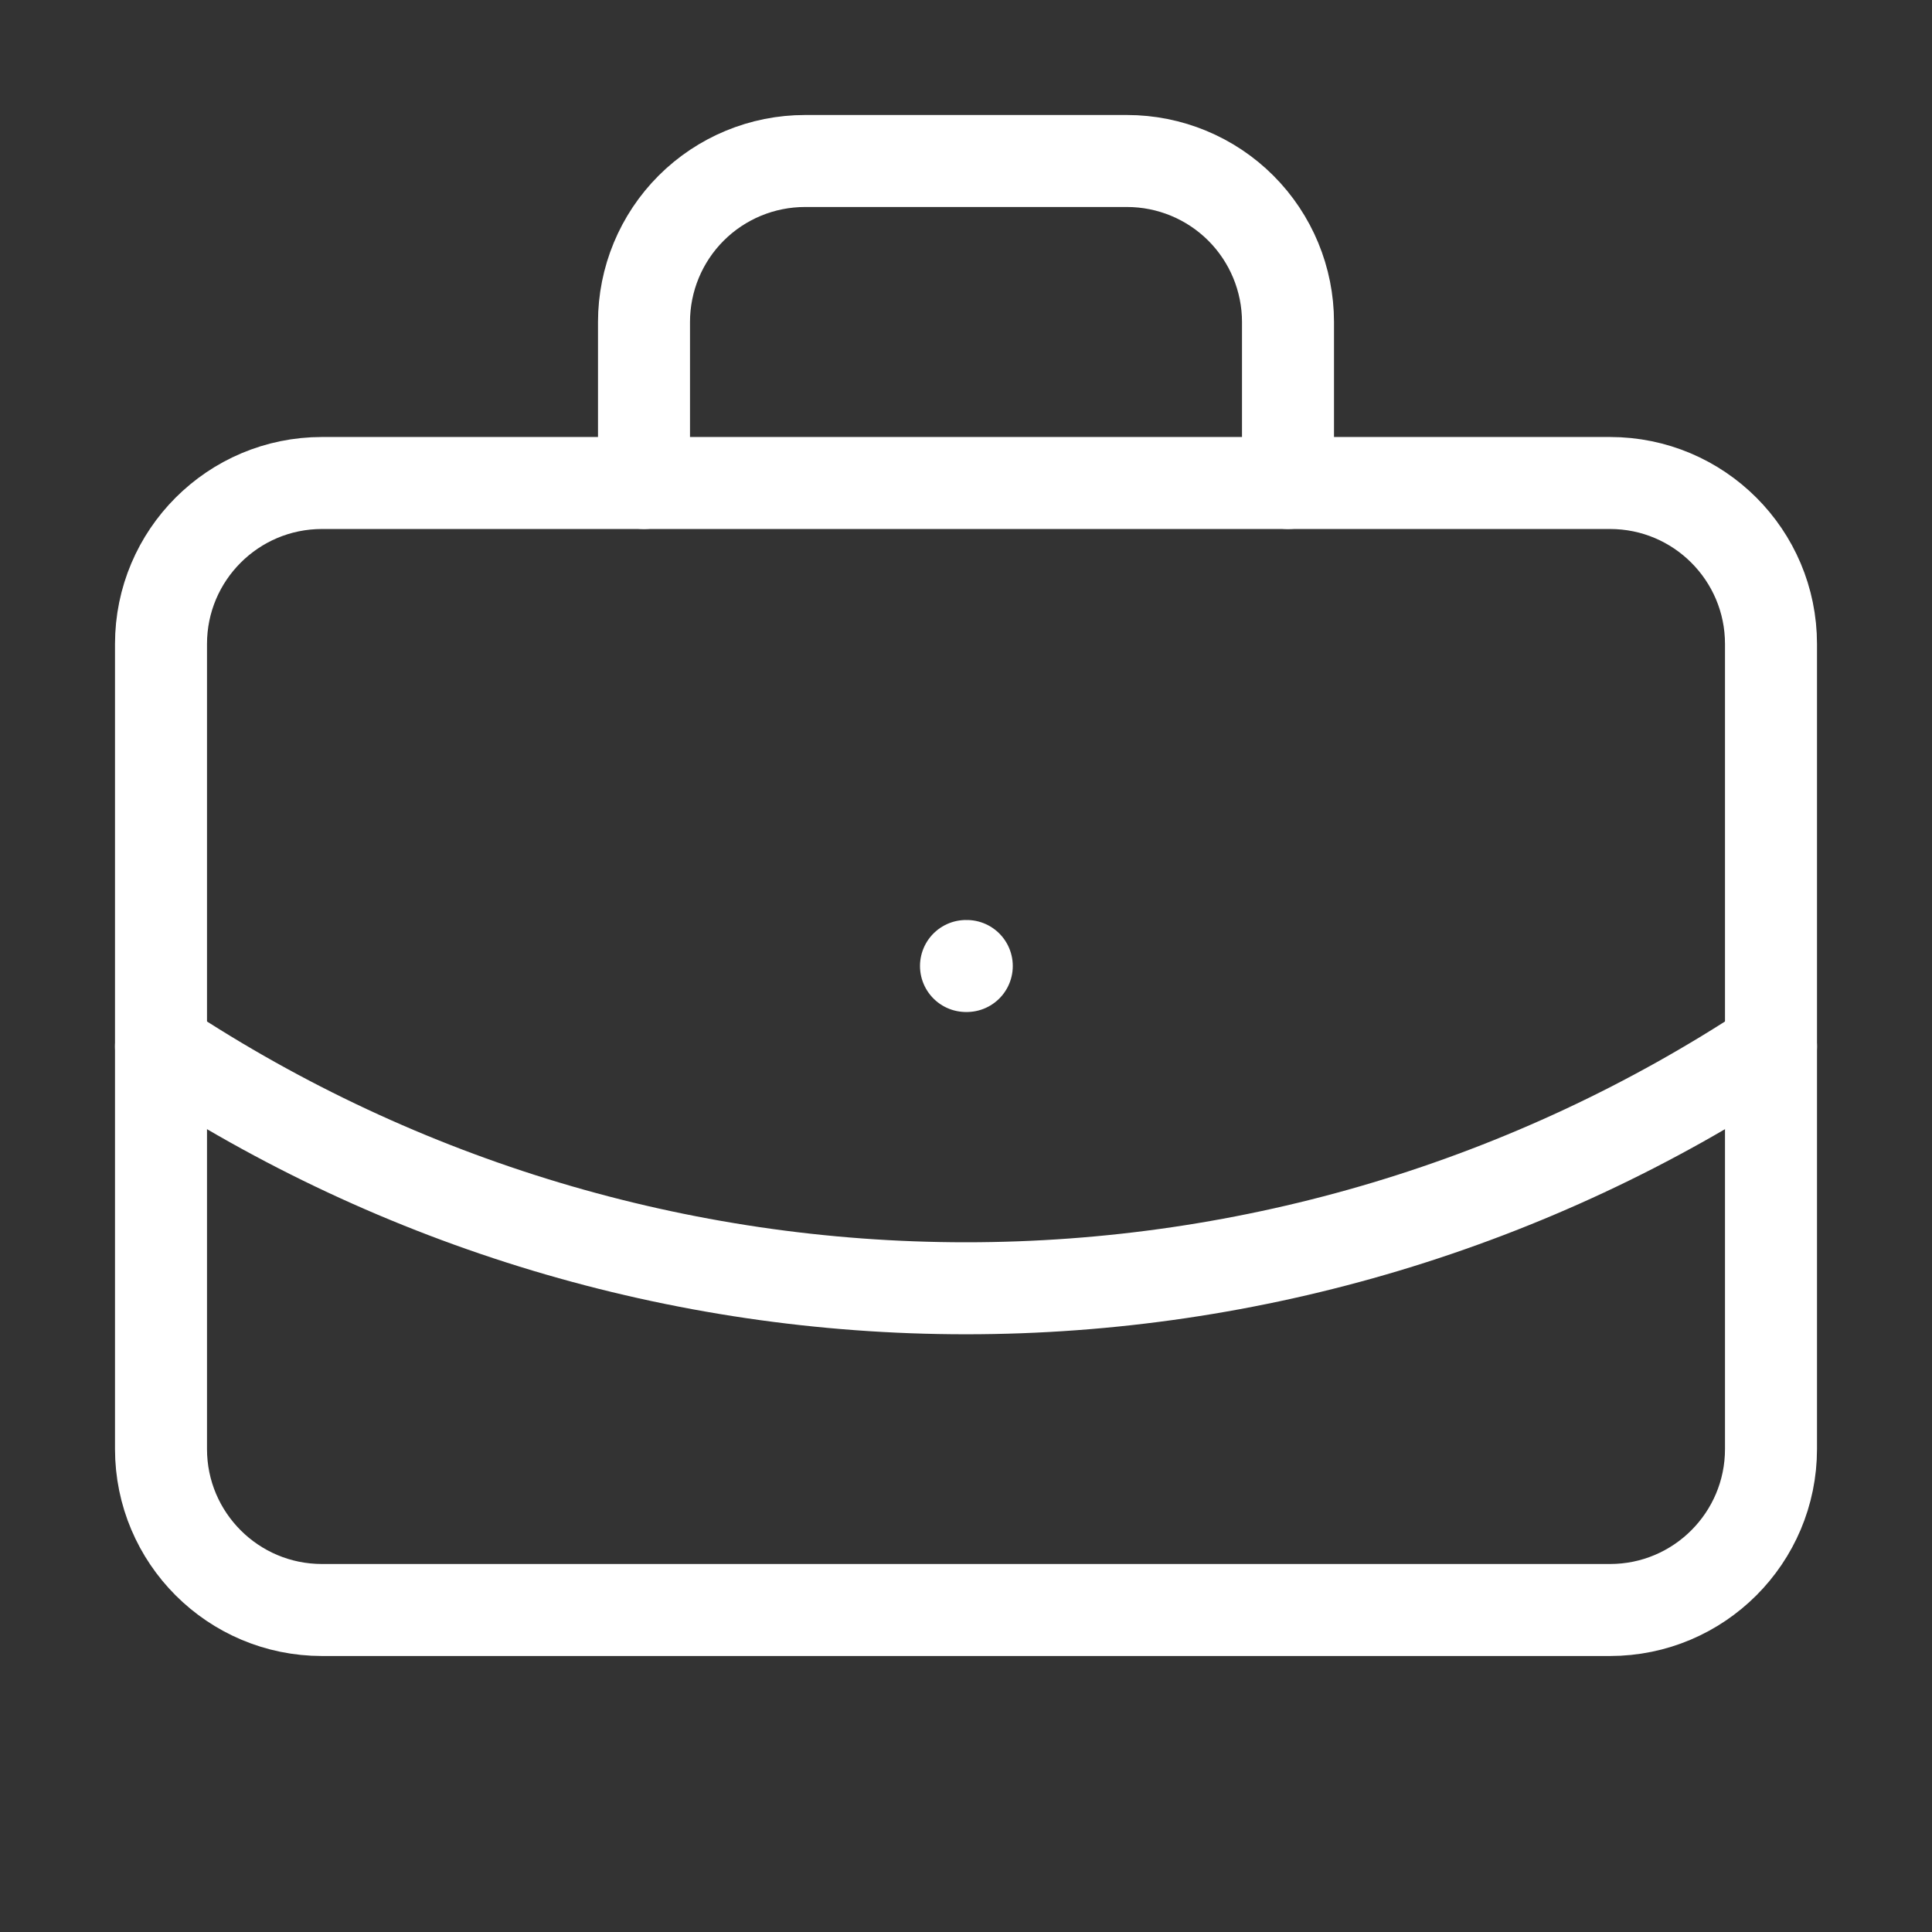
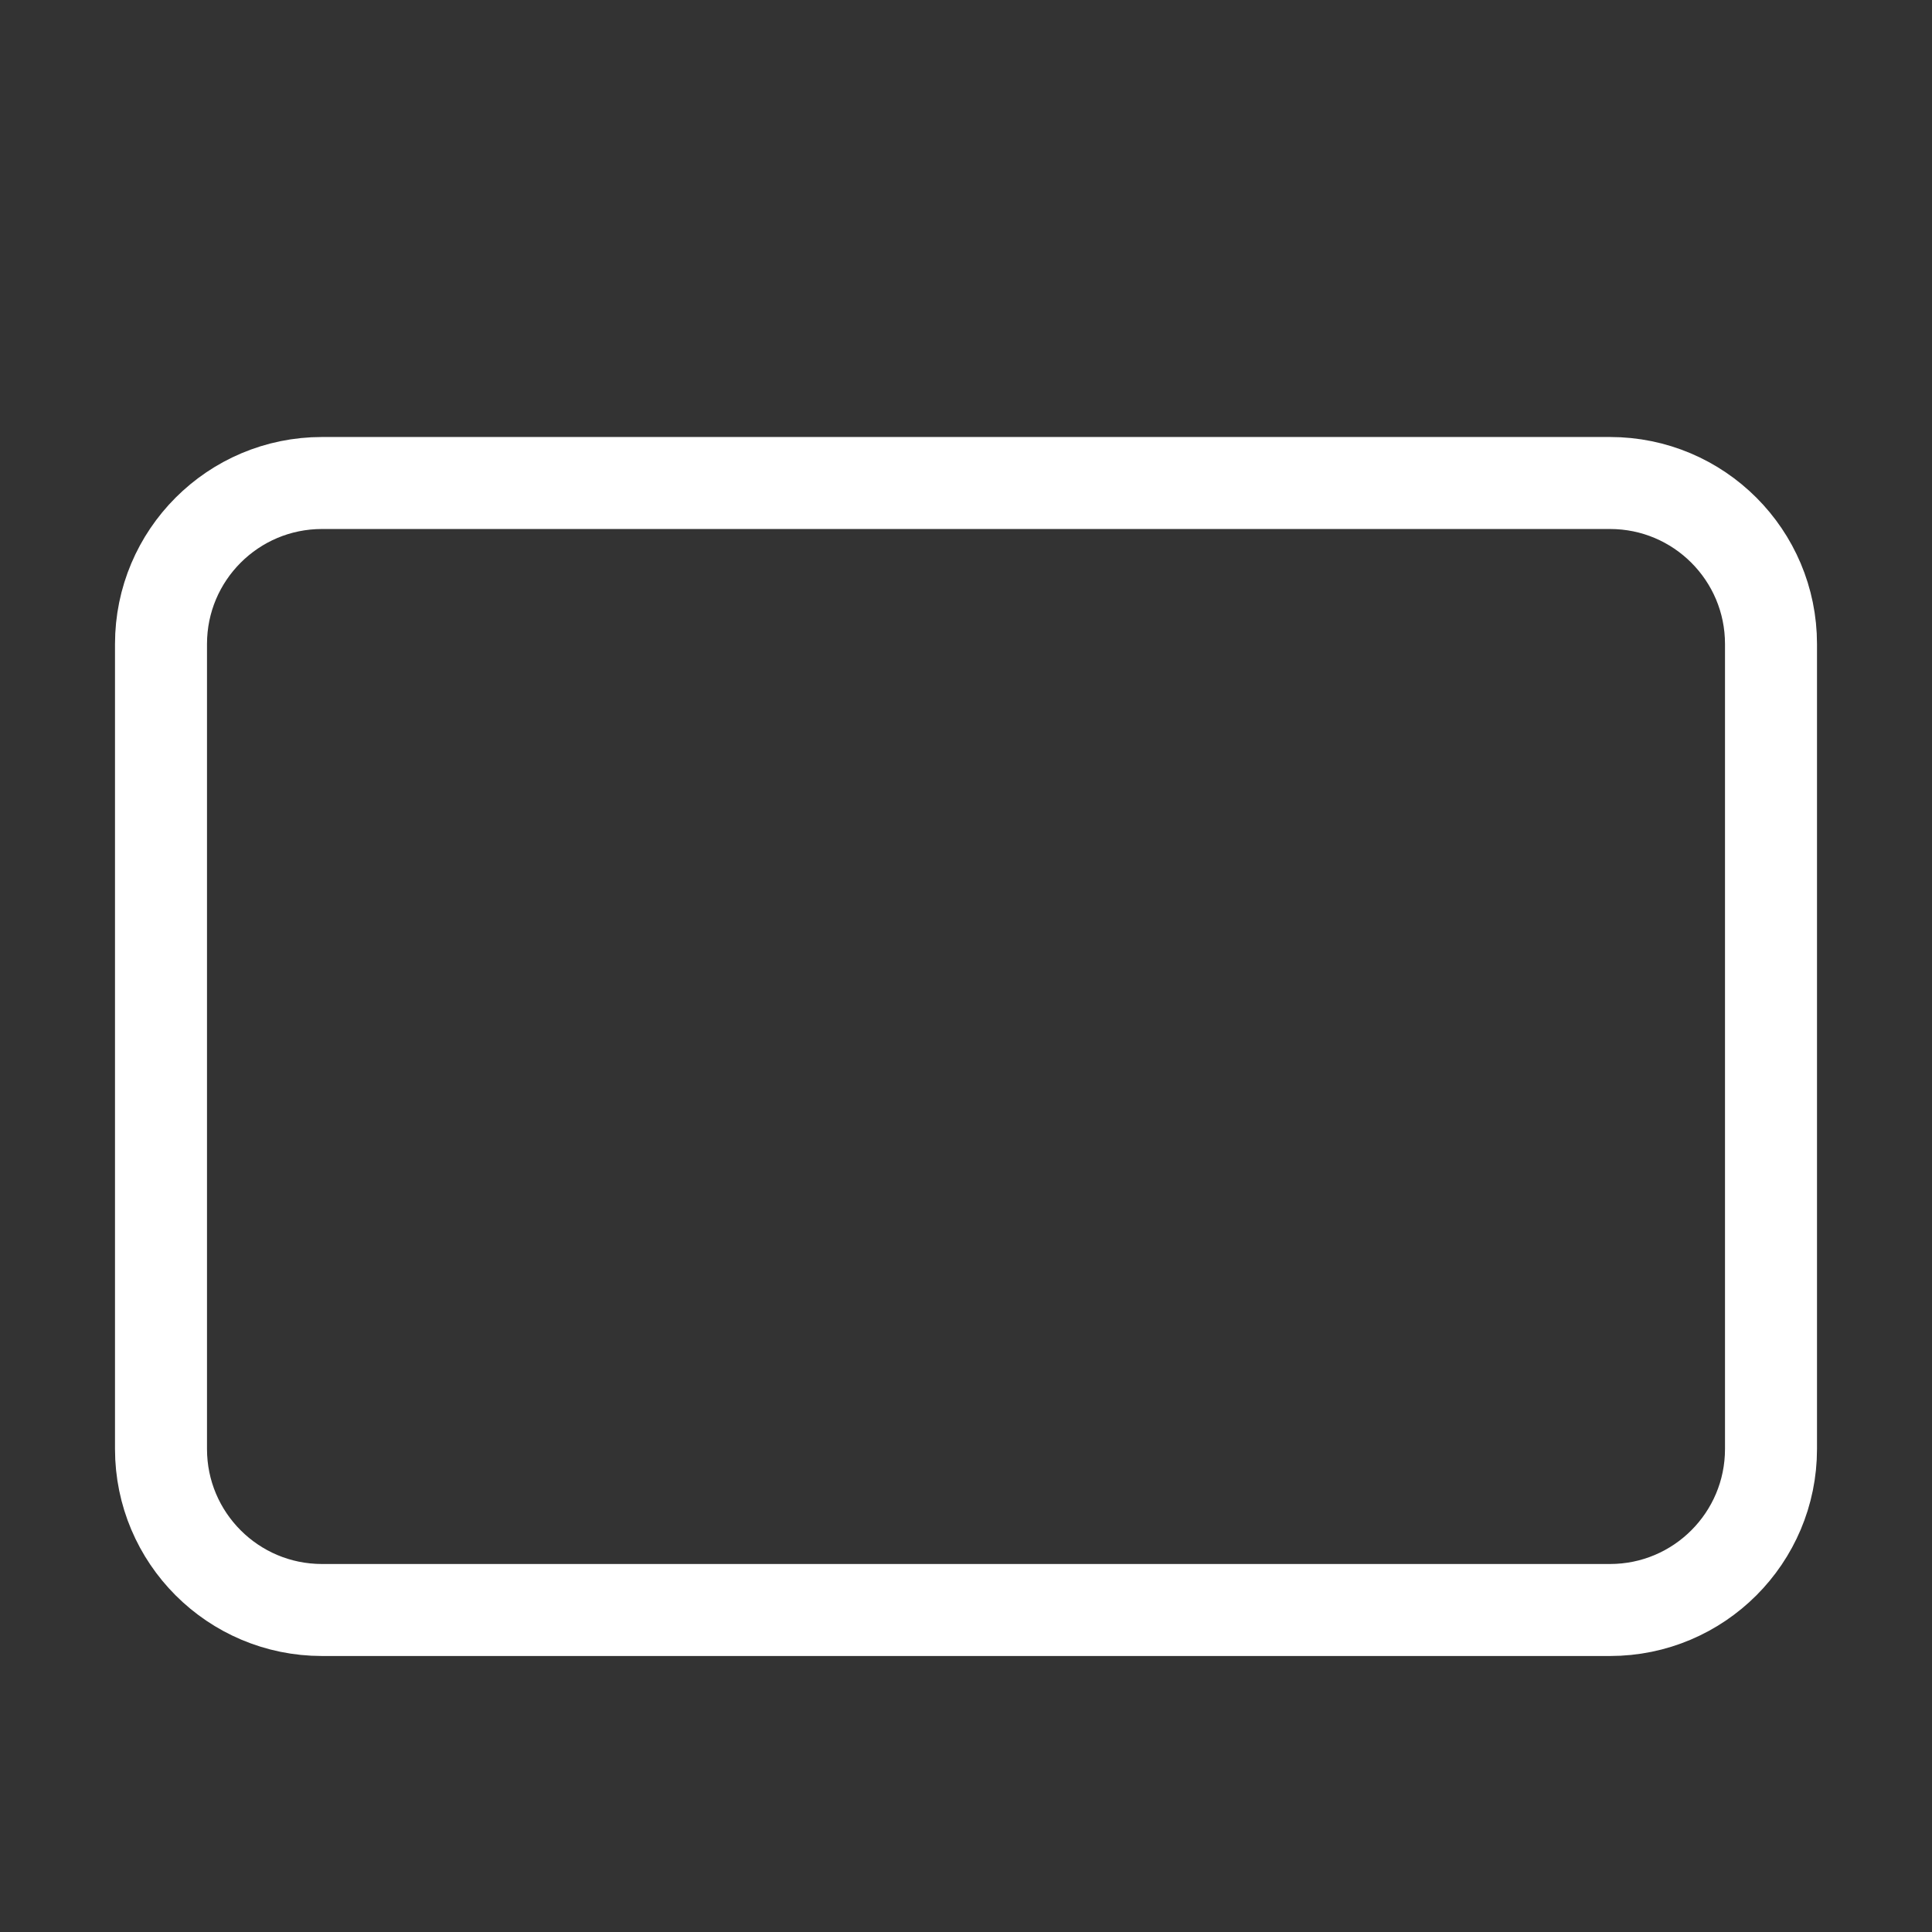
<svg xmlns="http://www.w3.org/2000/svg" width="42" height="42" viewBox="0 0 42 42" fill="none">
  <rect x="0" y="0" width="42" height="42" fill="#333333" stroke="none" />
-   <path d="M21 21H21.017M28 10.5V7C28 6.072 27.631 5.181 26.975 4.525C26.319 3.869 25.428 3.5 24.5 3.5H17.5C16.572 3.5 15.681 3.869 15.025 4.525C14.369 5.181 14 6.072 14 7V10.5M38.5 22.75C33.307 26.178 27.222 28.006 21 28.006C14.778 28.006 8.693 26.178 3.5 22.75" stroke="white" stroke-width="2" stroke-linecap="round" stroke-linejoin="round" />
  <path d="M35 10.5H7C5.067 10.5 3.5 12.067 3.5 14V31.5C3.5 33.433 5.067 35 7 35H35C36.933 35 38.5 33.433 38.5 31.5V14C38.5 12.067 36.933 10.5 35 10.5Z" stroke="white" stroke-width="2" stroke-linecap="round" stroke-linejoin="round" />
</svg>